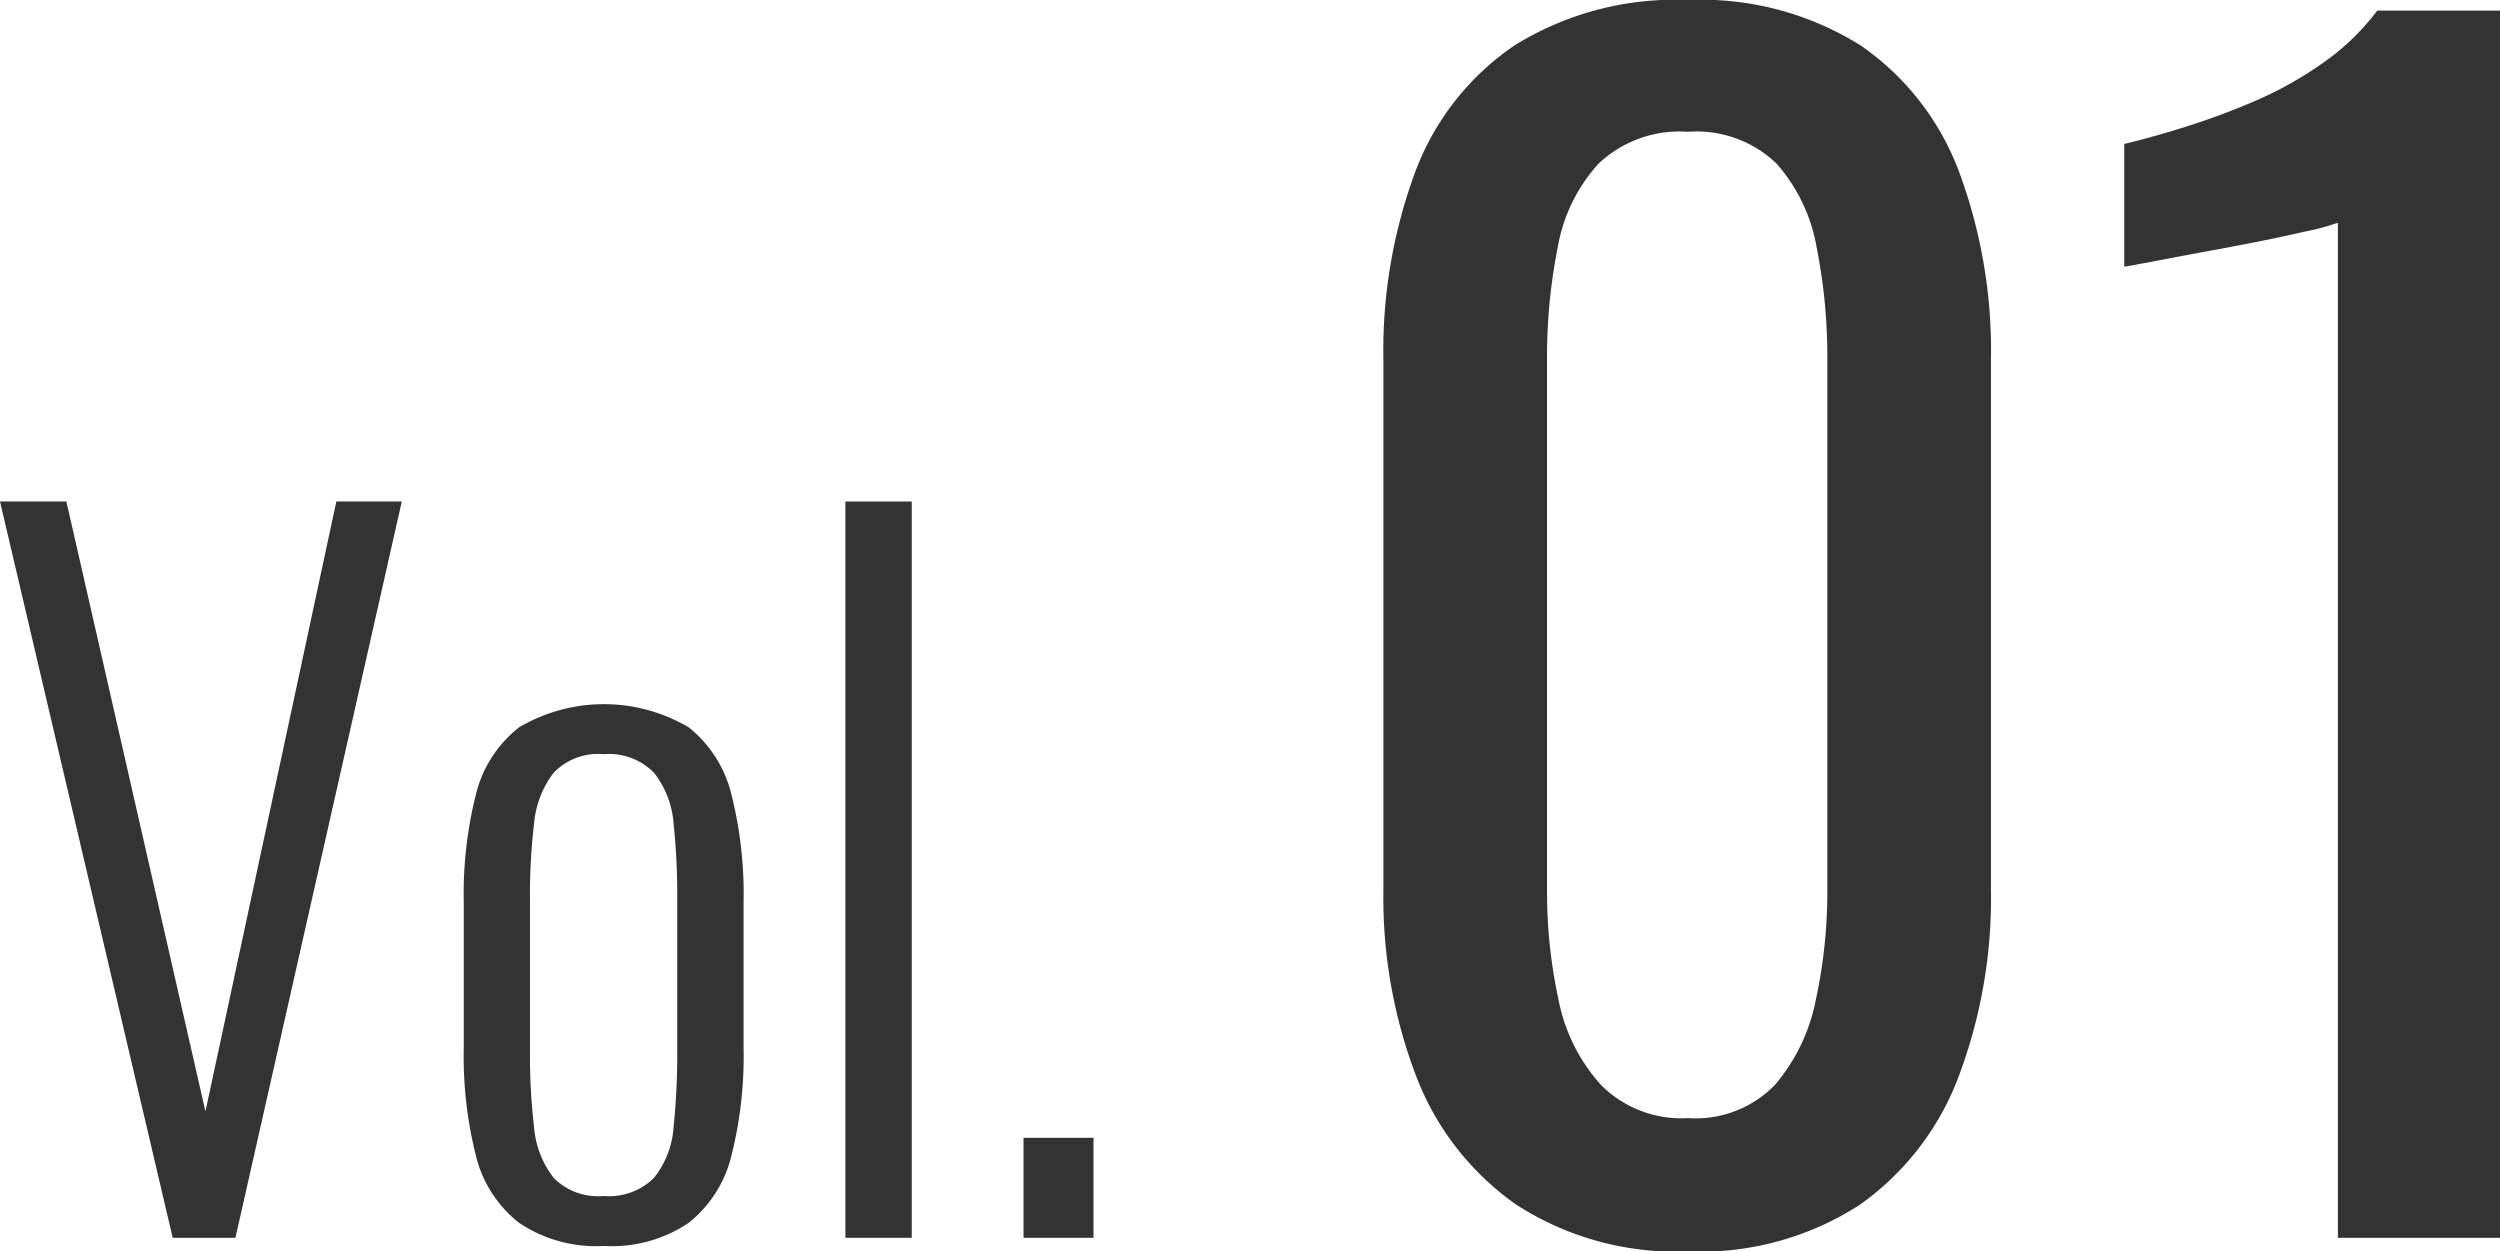
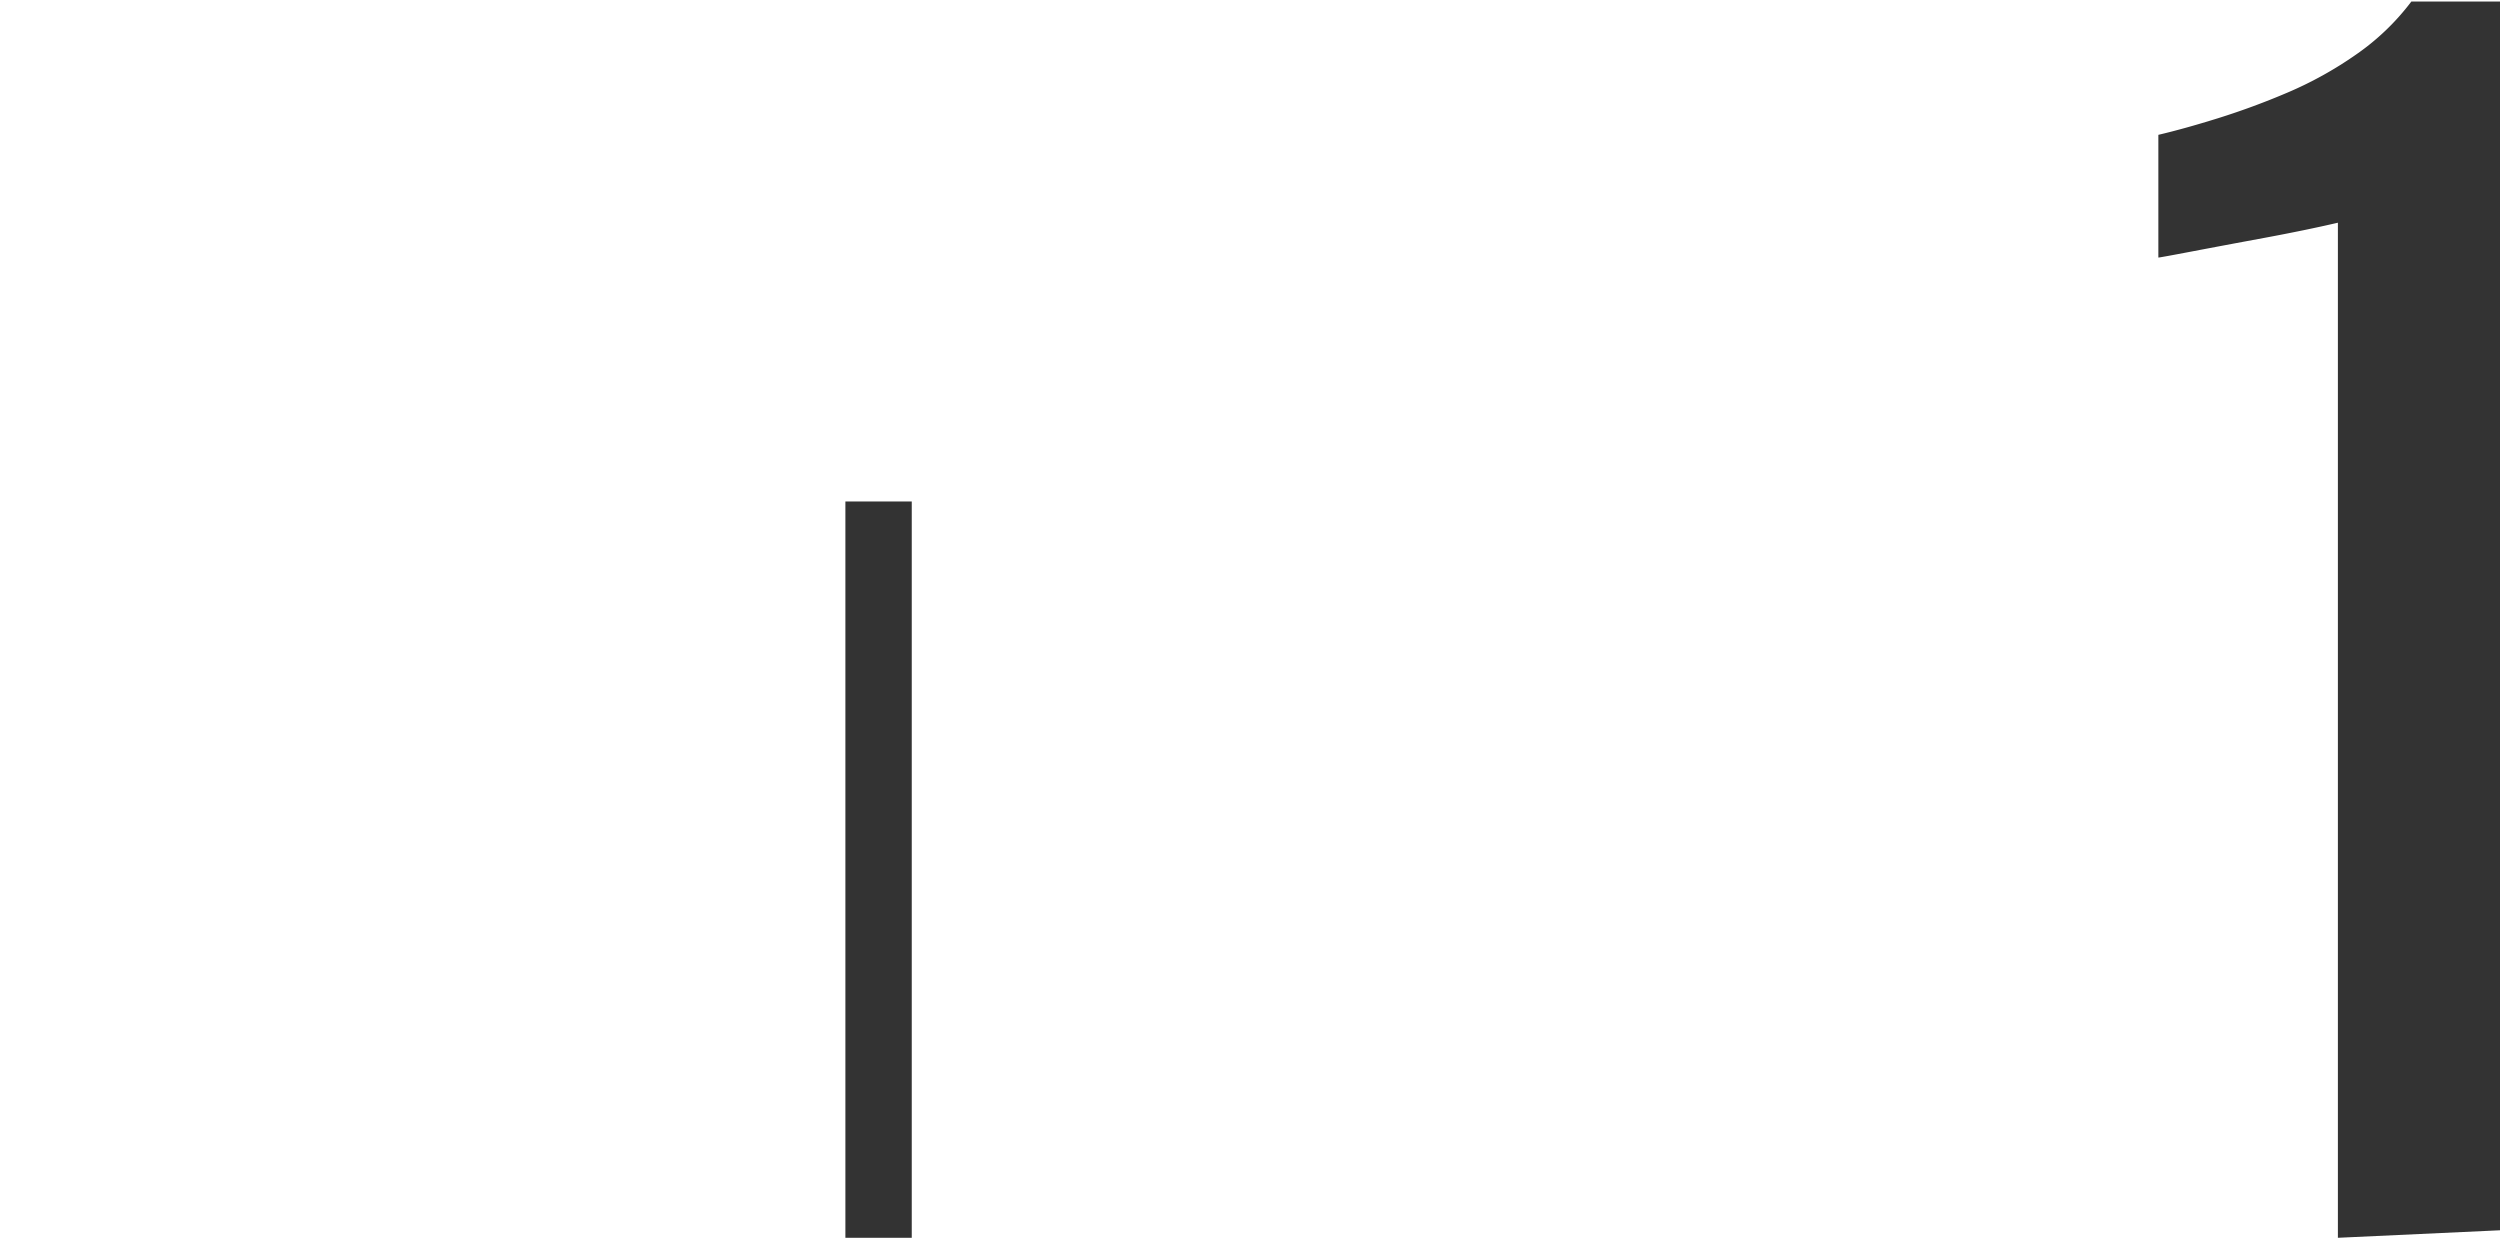
<svg xmlns="http://www.w3.org/2000/svg" width="82.506" height="41.3" viewBox="0 0 82.506 41.3">
  <g id="vol" transform="translate(-251.751 -924.121)">
    <g id="グループ_1387" data-name="グループ 1387">
      <g id="グループ_1386" data-name="グループ 1386">
-         <path id="パス_6339" data-name="パス 6339" d="M257.451,964.971l-5.7-24.3h2.19l4.59,20.13,4.32-20.13h2.16l-5.49,24.3Z" fill="#333" />
-         <path id="パス_6340" data-name="パス 6340" d="M271.671,965.241a4.553,4.553,0,0,1-2.79-.765,4.011,4.011,0,0,1-1.425-2.22,13.432,13.432,0,0,1-.4-3.555v-4.8a13.432,13.432,0,0,1,.4-3.555,4.011,4.011,0,0,1,1.425-2.22,5.5,5.5,0,0,1,5.6,0,4.046,4.046,0,0,1,1.41,2.22,13.43,13.43,0,0,1,.4,3.555v4.8a13.43,13.43,0,0,1-.4,3.555,4.046,4.046,0,0,1-1.41,2.22A4.541,4.541,0,0,1,271.671,965.241Zm0-1.65a2.1,2.1,0,0,0,1.665-.6,2.992,2.992,0,0,0,.645-1.68,22.805,22.805,0,0,0,.12-2.49v-5.04a22.386,22.386,0,0,0-.12-2.475,3.053,3.053,0,0,0-.645-1.68,2.074,2.074,0,0,0-1.665-.615,2.025,2.025,0,0,0-1.65.615,3.211,3.211,0,0,0-.645,1.68,19.927,19.927,0,0,0-.135,2.475v5.04a20.3,20.3,0,0,0,.135,2.49,3.144,3.144,0,0,0,.645,1.68A2.052,2.052,0,0,0,271.671,963.591Z" fill="#333" />
        <path id="パス_6341" data-name="パス 6341" d="M279.651,964.971v-24.3h2.19v24.3Z" fill="#333" />
-         <path id="パス_6342" data-name="パス 6342" d="M285.53,964.971v-3.3h2.31v3.3Z" fill="#333" />
      </g>
    </g>
    <g id="グループ_1389" data-name="グループ 1389">
      <g id="グループ_1388" data-name="グループ 1388">
-         <path id="パス_6343" data-name="パス 6343" d="M307.457,965.421a9.708,9.708,0,0,1-5.675-1.55,9.172,9.172,0,0,1-3.3-4.25,16.514,16.514,0,0,1-1.075-6.15v-17.45a16.969,16.969,0,0,1,1.05-6.225,8.735,8.735,0,0,1,3.275-4.175,10.041,10.041,0,0,1,5.725-1.5,9.923,9.923,0,0,1,5.7,1.5,8.8,8.8,0,0,1,3.25,4.175,16.97,16.97,0,0,1,1.05,6.225v17.45a16.682,16.682,0,0,1-1.075,6.2,9.078,9.078,0,0,1-3.275,4.225A9.7,9.7,0,0,1,307.457,965.421Zm0-4.4a3.642,3.642,0,0,0,2.875-1.1,6.131,6.131,0,0,0,1.35-2.825,16.786,16.786,0,0,0,.375-3.575v-17.55a18.487,18.487,0,0,0-.35-3.675,5.627,5.627,0,0,0-1.325-2.775,3.8,3.8,0,0,0-2.925-1.05,3.887,3.887,0,0,0-2.95,1.05,5.5,5.5,0,0,0-1.35,2.775,18.487,18.487,0,0,0-.35,3.675v17.55a16.786,16.786,0,0,0,.375,3.575,5.879,5.879,0,0,0,1.4,2.825A3.736,3.736,0,0,0,307.457,961.021Z" fill="#333" />
-         <path id="パス_6344" data-name="パス 6344" d="M328.907,964.971v-33.5a7.735,7.735,0,0,1-1.125.3q-1.076.25-2.425.5t-2.4.45q-1.05.2-1.1.2v-4.05q.851-.2,1.975-.55a24.431,24.431,0,0,0,2.3-.85,12.436,12.436,0,0,0,2.25-1.25,7.941,7.941,0,0,0,1.825-1.75h4.05v40.5Z" fill="#333" />
+         <path id="パス_6344" data-name="パス 6344" d="M328.907,964.971v-33.5q-1.076.25-2.425.5t-2.4.45q-1.05.2-1.1.2v-4.05q.851-.2,1.975-.55a24.431,24.431,0,0,0,2.3-.85,12.436,12.436,0,0,0,2.25-1.25,7.941,7.941,0,0,0,1.825-1.75h4.05v40.5Z" fill="#333" />
      </g>
    </g>
  </g>
</svg>